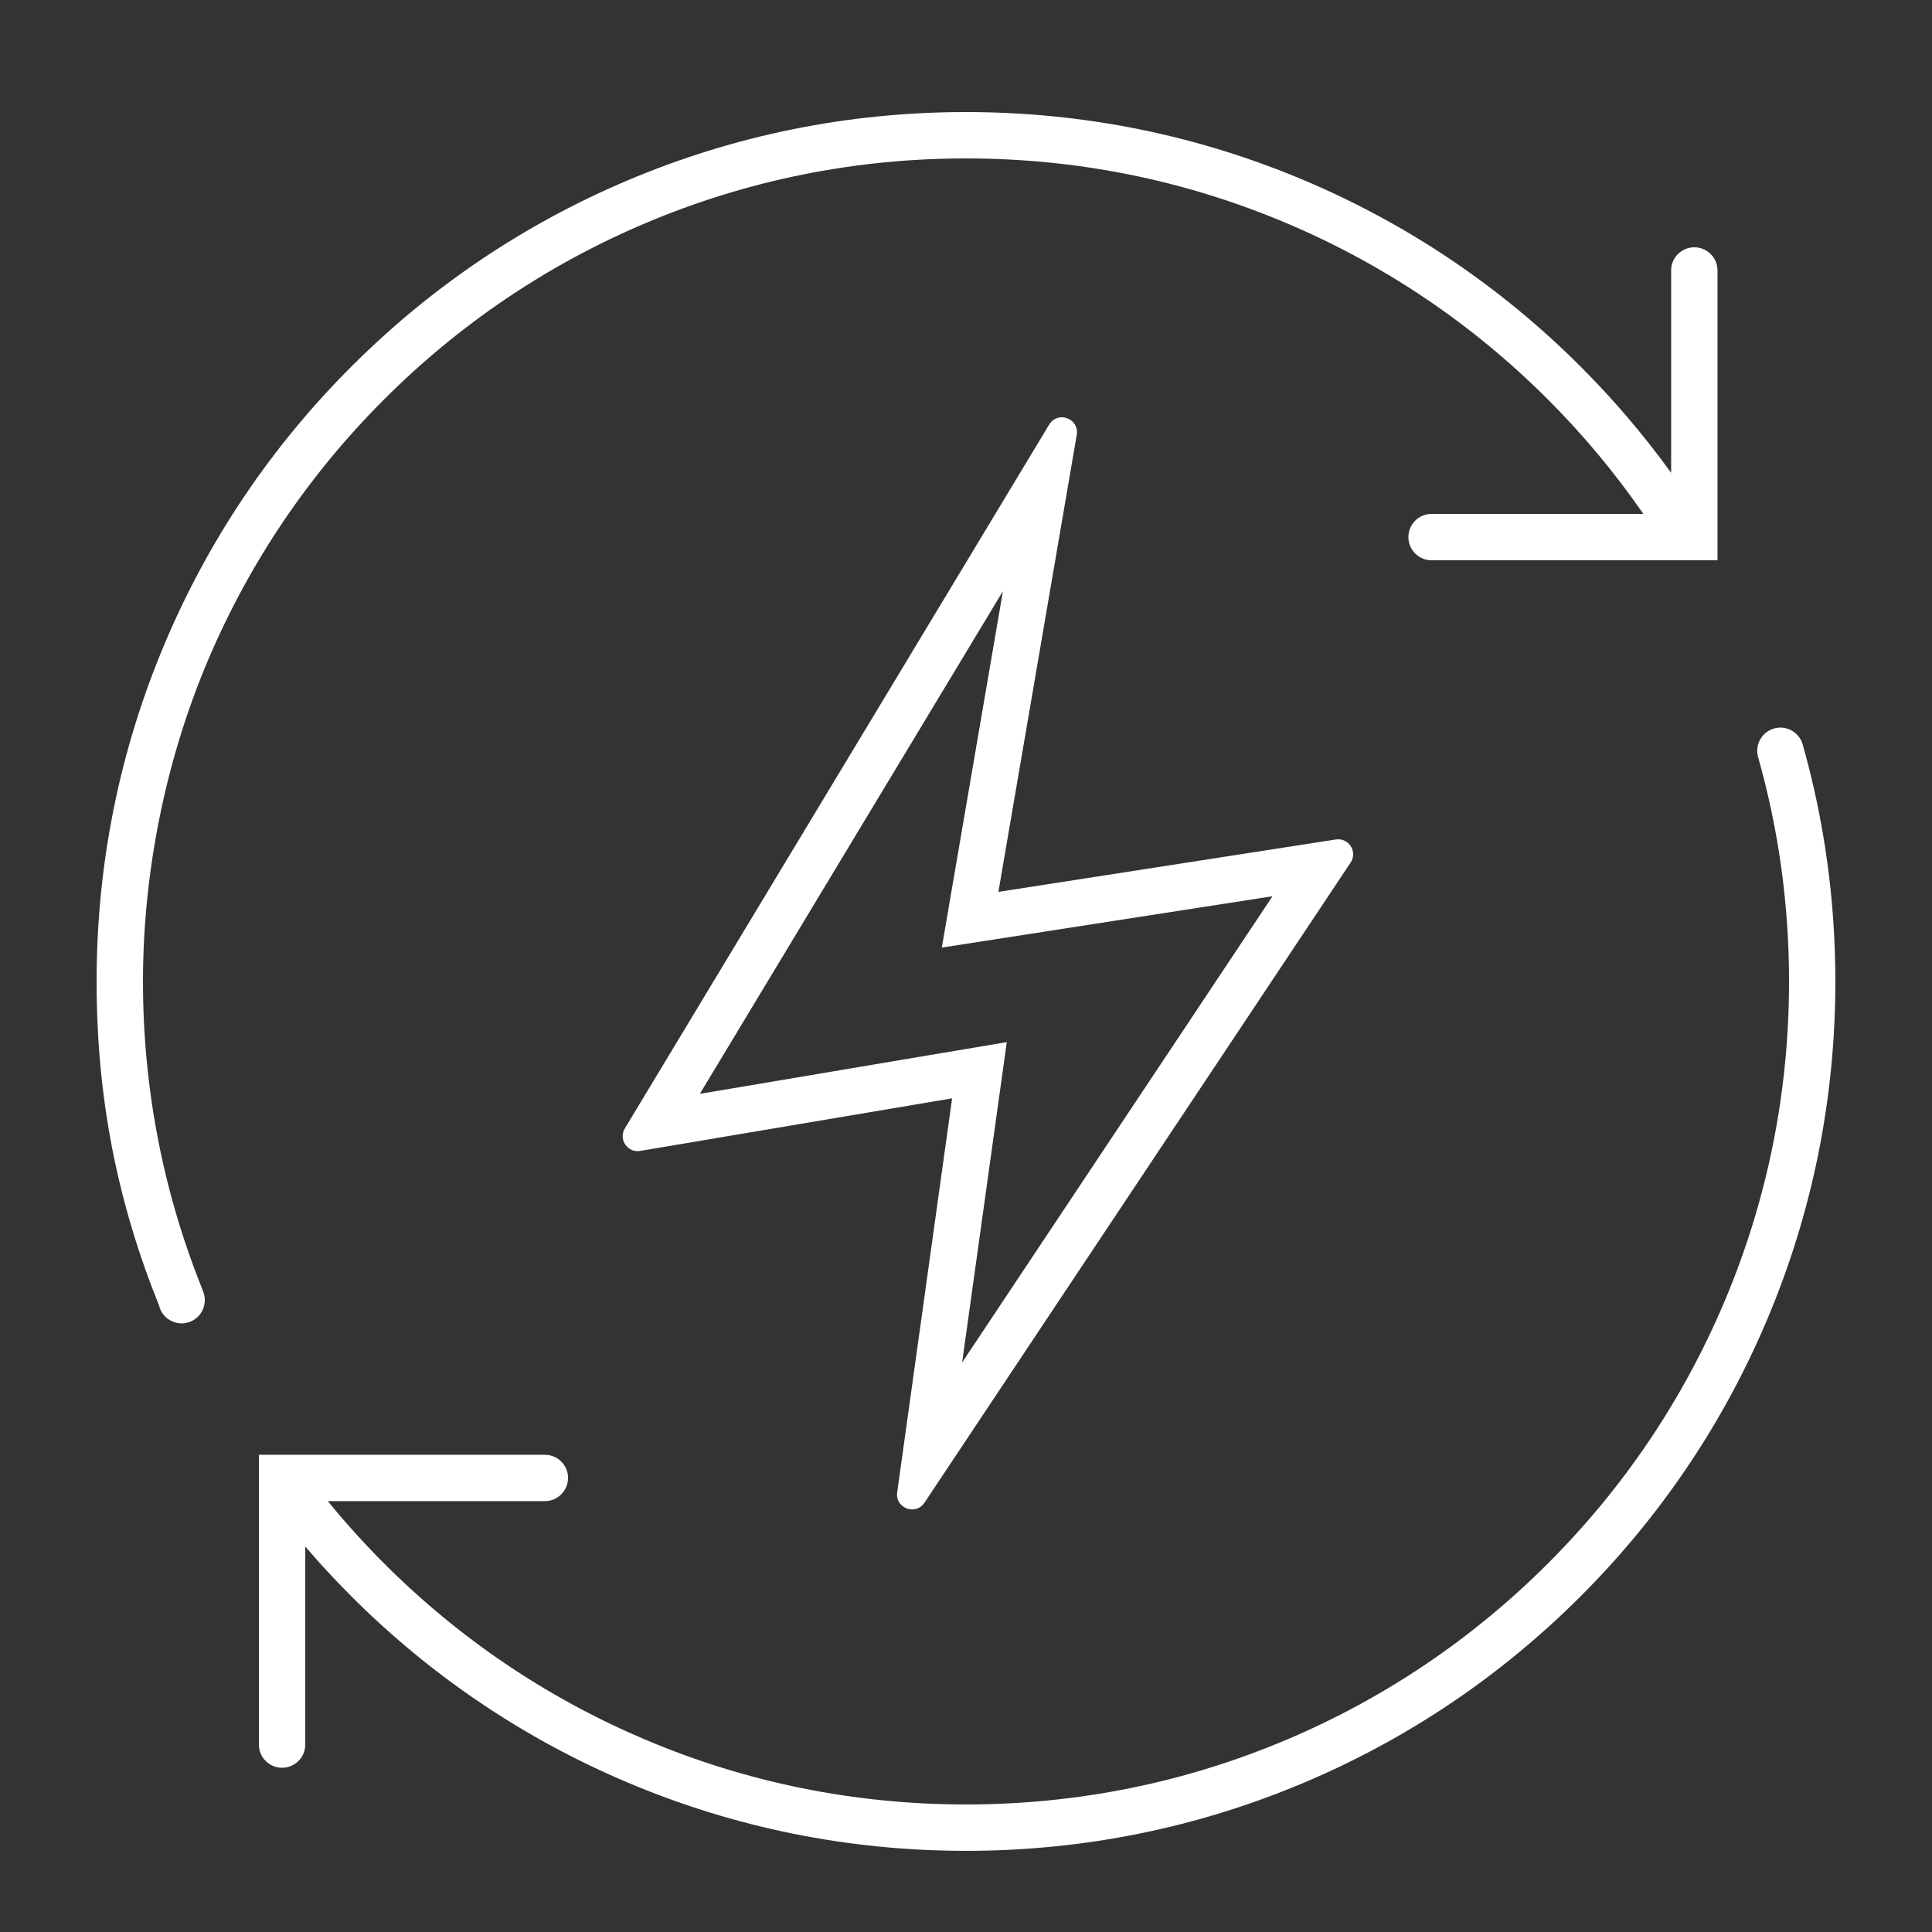
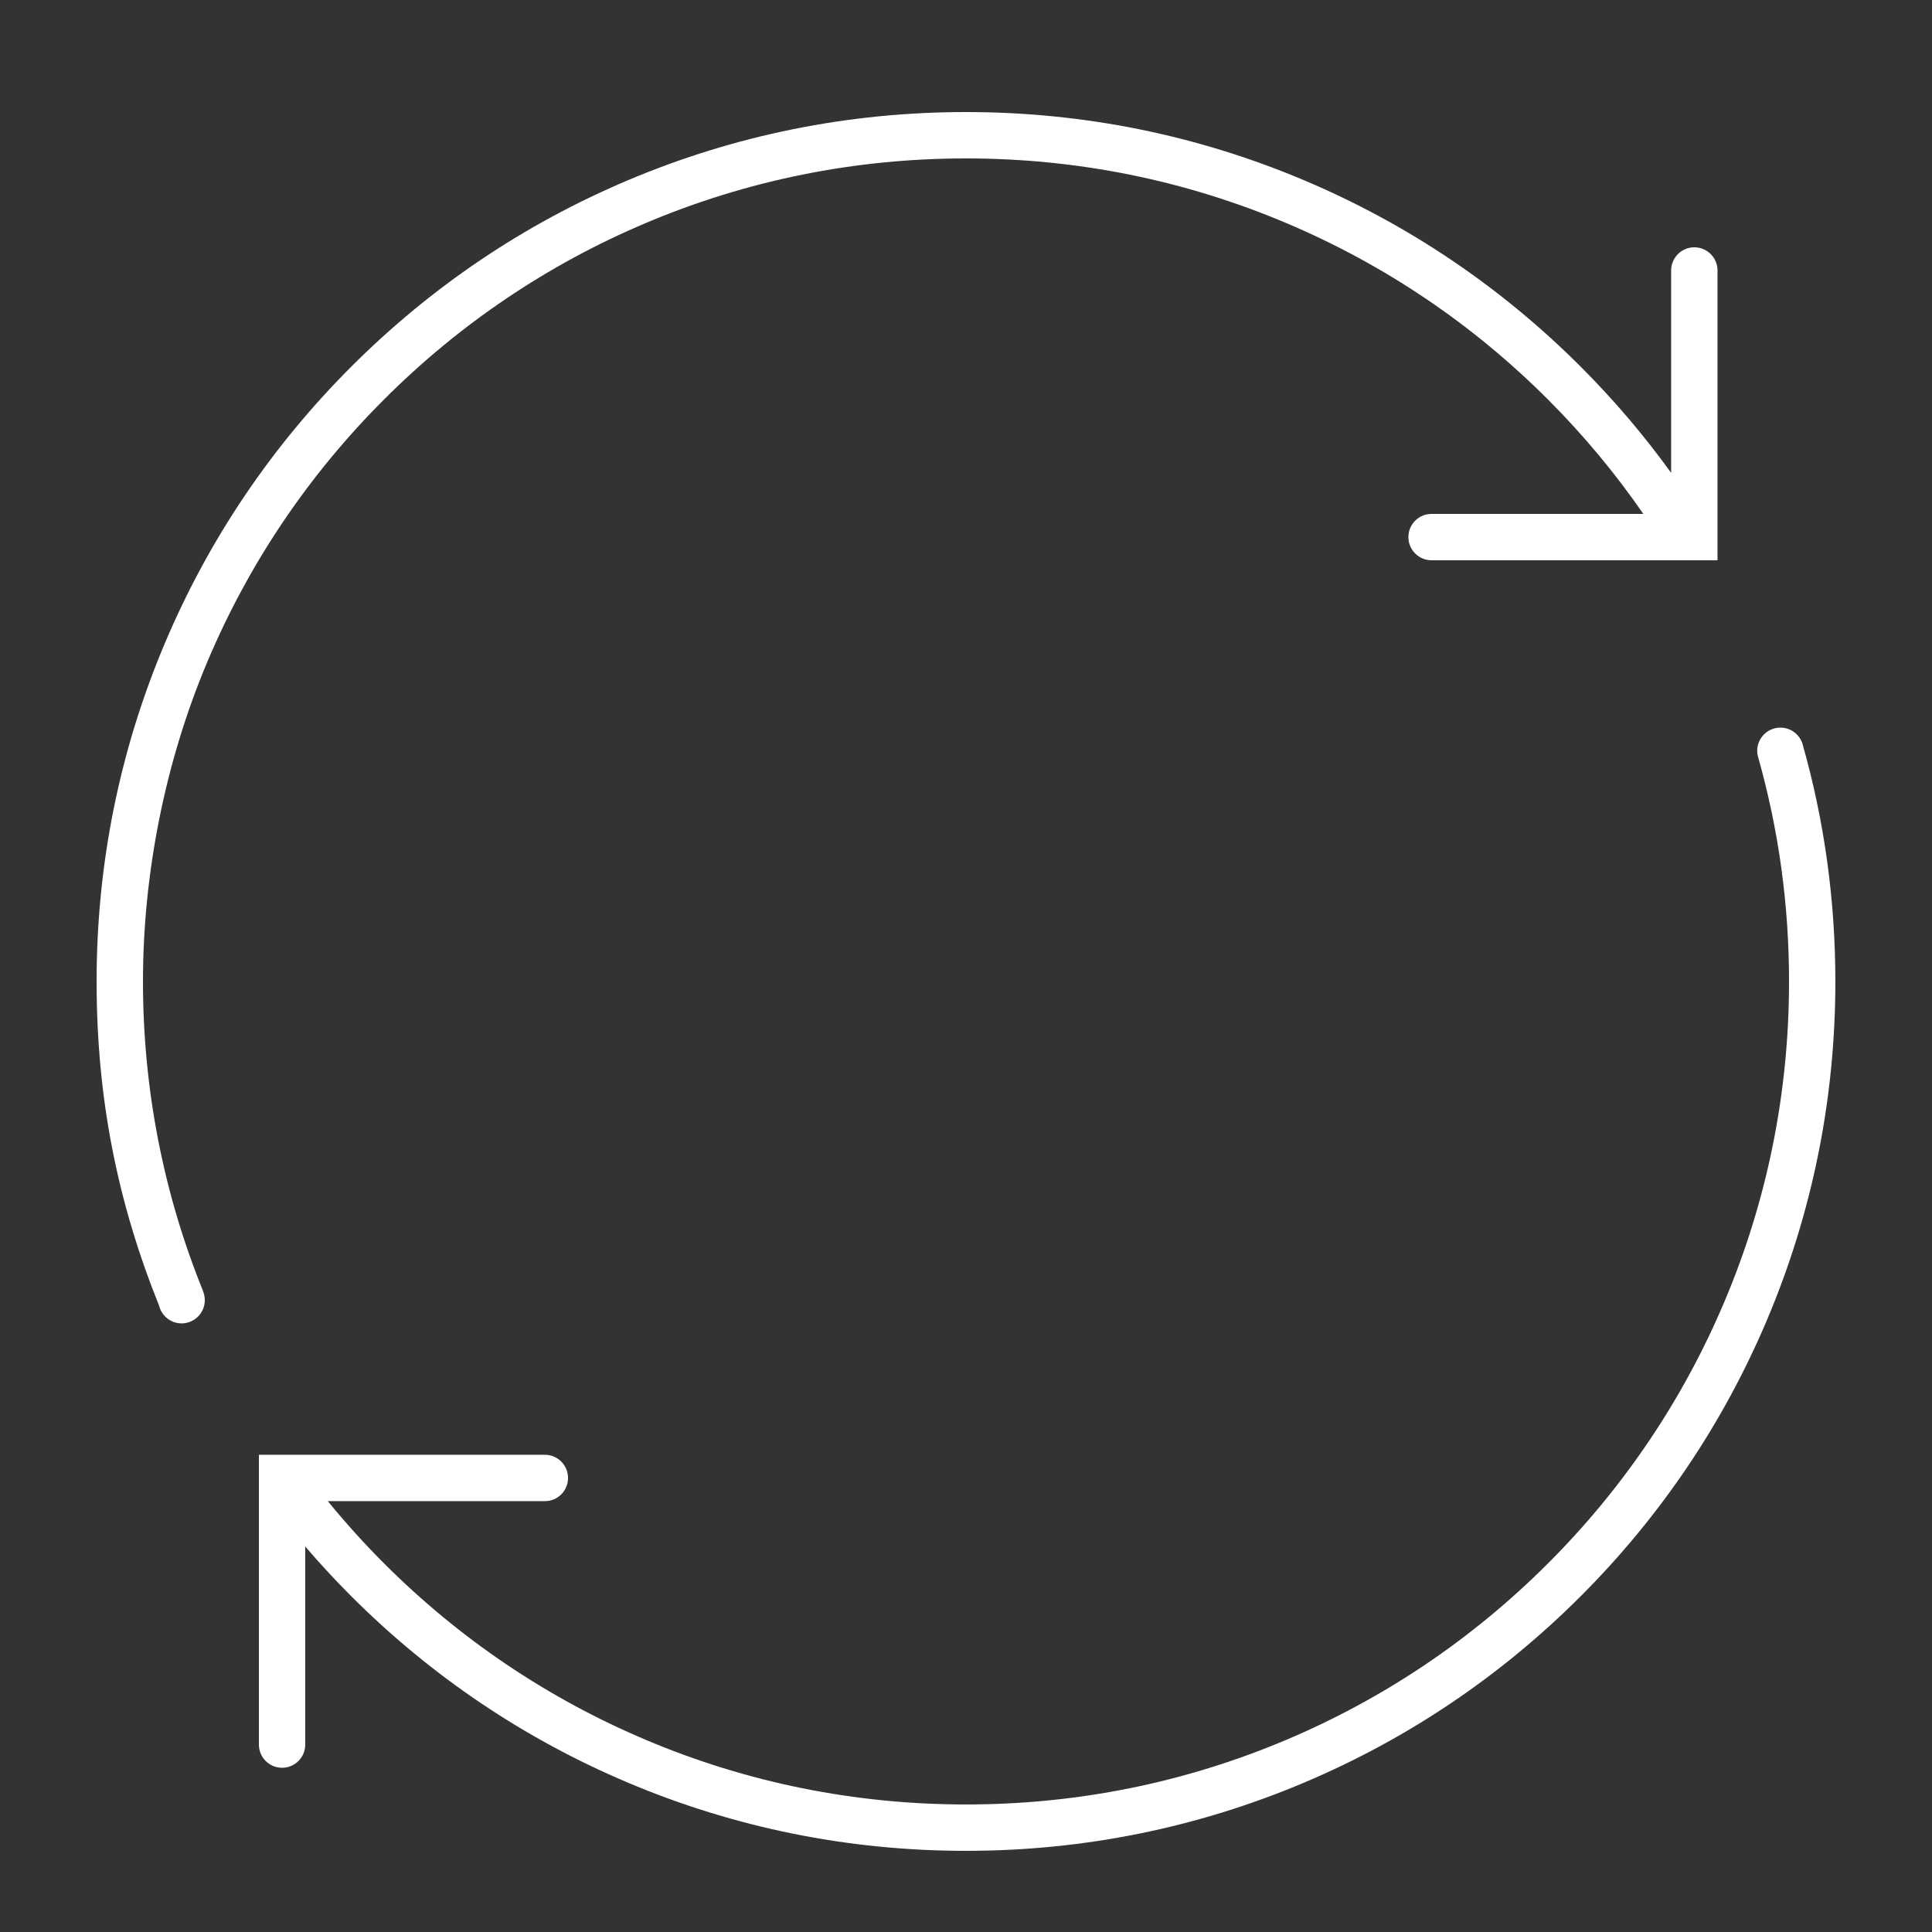
<svg xmlns="http://www.w3.org/2000/svg" id="Layer_1" viewBox="0 0 1000 1000">
  <rect x="0" y="0" width="1000" height="1000" fill="#333333" stroke="none" />
  <defs>
    <style>.cls-1{fill:#fff;}</style>
  </defs>
-   <path class="cls-1" d="M472.19,781.26c2.35,0,4.73-1.06,6.34-3.51l220.56-331.31c3.46-5.25-.44-12.03-6.41-12.03-.39,0-.79,.03-1.2,.09l-174.71,27.13,40.55-236.54c.93-5.42-3.39-9.09-7.77-9.09-2.45,0-4.92,1.15-6.51,3.78l-219.62,364.29c-3.17,5.26,.74,11.76,6.58,11.76,.39,0,.8-.03,1.21-.09l161.6-27.24-28.37,203.55c-1.02,5.43,3.31,9.22,7.75,9.22Zm16.64-236.43l-126.59,21.34,156.87-260.2-25.99,151.61-5.64,32.89,32.98-5.12,138.19-21.46-160.66,241.33,18.6-133.4,4.52-32.42-32.28,5.44Z" />
  <path class="cls-1" d="M933.1,385.38c-1.89-6.66-8.98-10.38-15.51-8.1-5.97,2.08-9.33,8.45-7.61,14.54,10.64,37.56,16.02,76.46,16.02,116.18,0,57.51-11.26,113.3-33.47,165.81-21.46,50.73-52.17,96.29-91.3,135.41-39.13,39.13-84.69,69.84-135.41,91.3-52.51,22.21-108.3,33.47-165.81,33.47s-113.3-11.26-165.81-33.47c-50.73-21.46-96.29-52.17-135.41-91.3-10.3-10.3-20-21.06-29.12-32.23h112.34c6.63,0,12-5.37,12-12s-5.37-12-12-12H134v150c0,6.63,5.37,12,12,12s12-5.37,12-12v-102.52c7.57,8.84,15.5,17.42,23.8,25.72,41.32,41.32,89.45,73.77,143.03,96.43,55.49,23.47,114.42,35.37,175.16,35.37s119.68-11.9,175.16-35.37c53.59-22.67,101.71-55.11,143.03-96.43,41.32-41.32,73.77-89.45,96.43-143.03,23.47-55.49,35.37-114.42,35.37-175.16,0-41.92-5.67-82.97-16.9-122.62Z" />
  <path class="cls-1" d="M198.77,206.77c39.13-39.13,84.69-69.84,135.41-91.3,52.51-22.21,108.3-33.47,165.81-33.47s113.3,11.26,165.81,33.47c50.73,21.46,96.29,52.17,135.41,91.3,18.36,18.36,34.83,38.16,49.39,59.23h-109.62c-6.63,0-12,5.37-12,12s5.37,12,12,12h148V140c0-6.63-5.37-12-12-12s-12,5.37-12,12v104.73c-14.03-19.41-29.64-37.77-46.8-54.93-41.32-41.32-89.45-73.77-143.03-96.43-55.49-23.47-114.42-35.37-175.16-35.37s-119.68,11.9-175.16,35.37c-53.59,22.67-101.71,55.11-143.03,96.43-41.32,41.32-73.77,89.45-96.43,143.03-23.47,55.49-35.37,114.42-35.37,175.16s10.88,114.49,32.35,167.82c.28,1.17,.73,2.27,1.33,3.28,2.09,3.53,5.92,5.9,10.32,5.9,.69,0,1.36-.07,2.02-.18,1.95-.33,3.73-1.13,5.24-2.28,2.88-2.19,4.74-5.64,4.74-9.54,0-1.64-.33-3.2-.92-4.62l-.08-.38c-20.54-50.73-31-104.7-31-160s11.26-113.3,33.47-165.81c21.46-50.73,52.17-96.29,91.3-135.41Z" />
</svg>